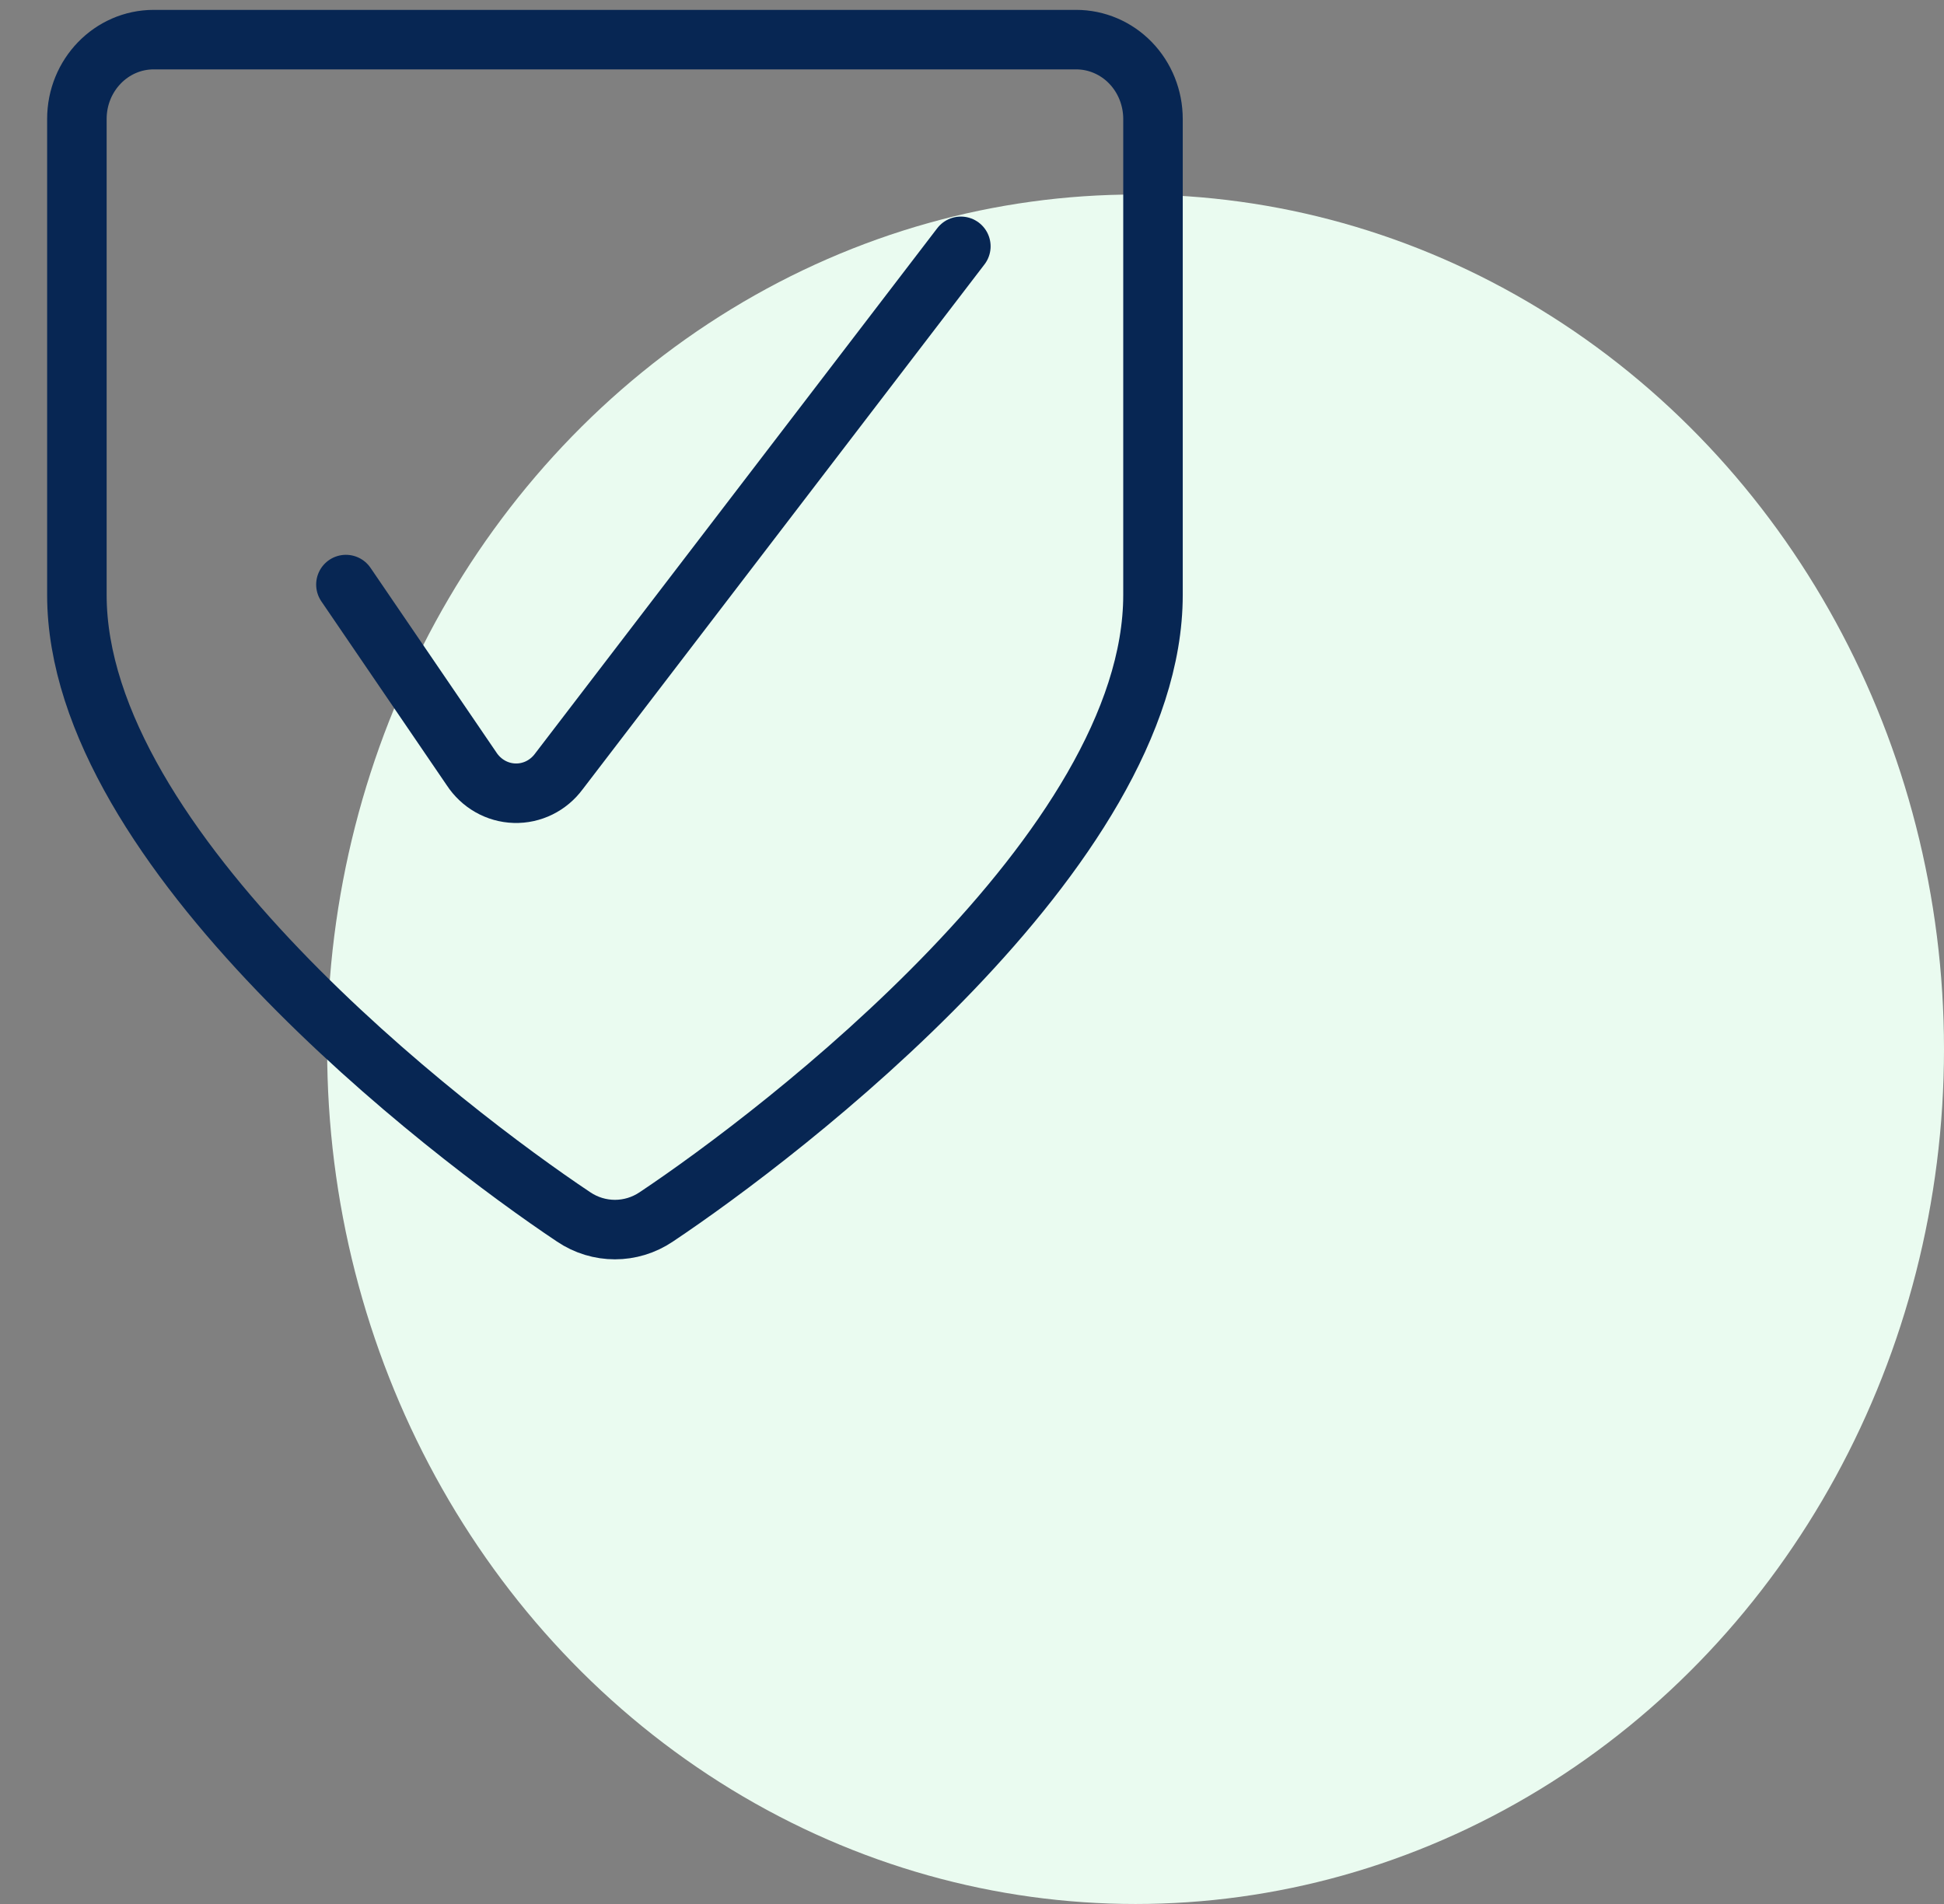
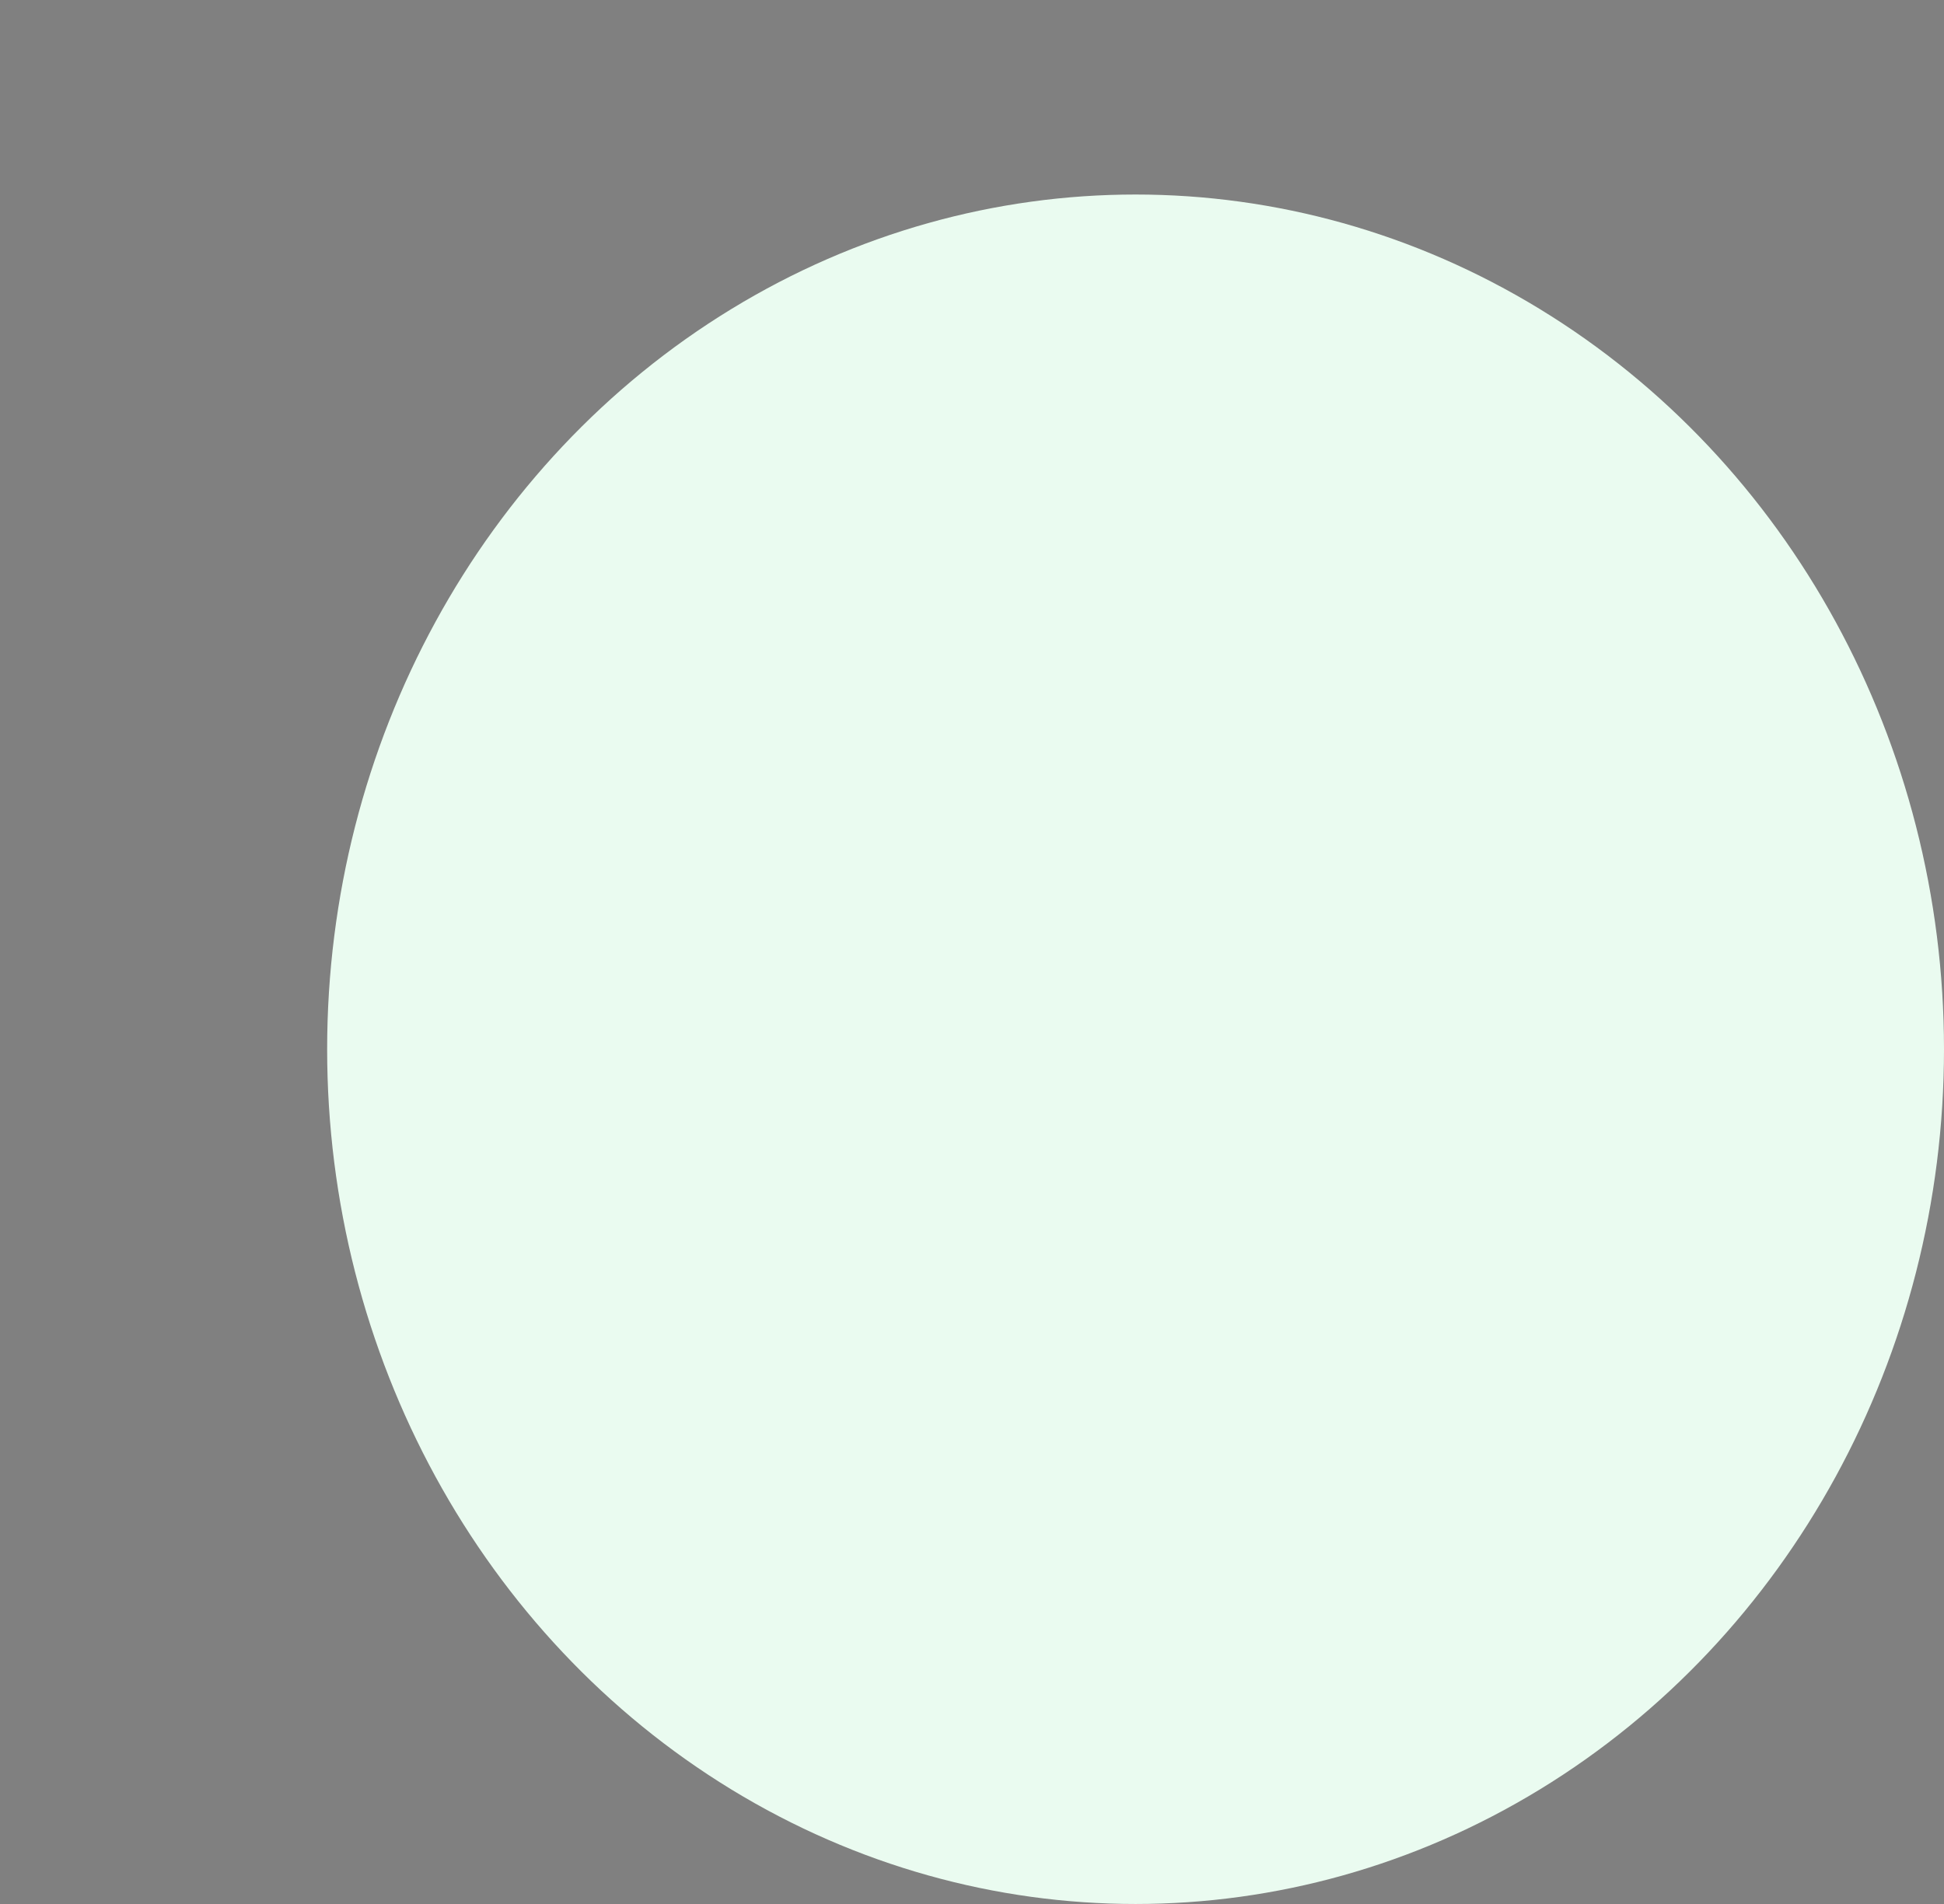
<svg xmlns="http://www.w3.org/2000/svg" width="49" height="48" viewBox="0 0 49 48" fill="none">
  <rect x="0" y="0" width="49" height="48" fill="#808080" stroke="none" />
  <ellipse cx="28.623" cy="26.452" rx="20.377" ry="21.548" fill="#EAFBF0" />
-   <path d="M8.719 14.737L11.883 19.378C12.127 19.753 12.531 19.984 12.969 19.997C13.406 20.011 13.823 19.806 14.088 19.446L24.219 6.21" stroke="#072653" stroke-width="1.5" stroke-linecap="round" stroke-linejoin="round" />
-   <path fill-rule="evenodd" clip-rule="evenodd" d="M3.875 0.999C2.805 0.999 1.938 1.894 1.938 2.999V14.998C1.938 21.416 11.281 28.557 14.458 30.678C15.091 31.105 15.909 31.105 16.542 30.678C19.719 28.557 29.062 21.416 29.062 14.998V2.999C29.062 2.468 28.858 1.959 28.495 1.584C28.132 1.209 27.639 0.999 27.125 0.999L3.875 0.999Z" stroke="#072653" stroke-width="1.5" stroke-linecap="round" stroke-linejoin="round" />
</svg>